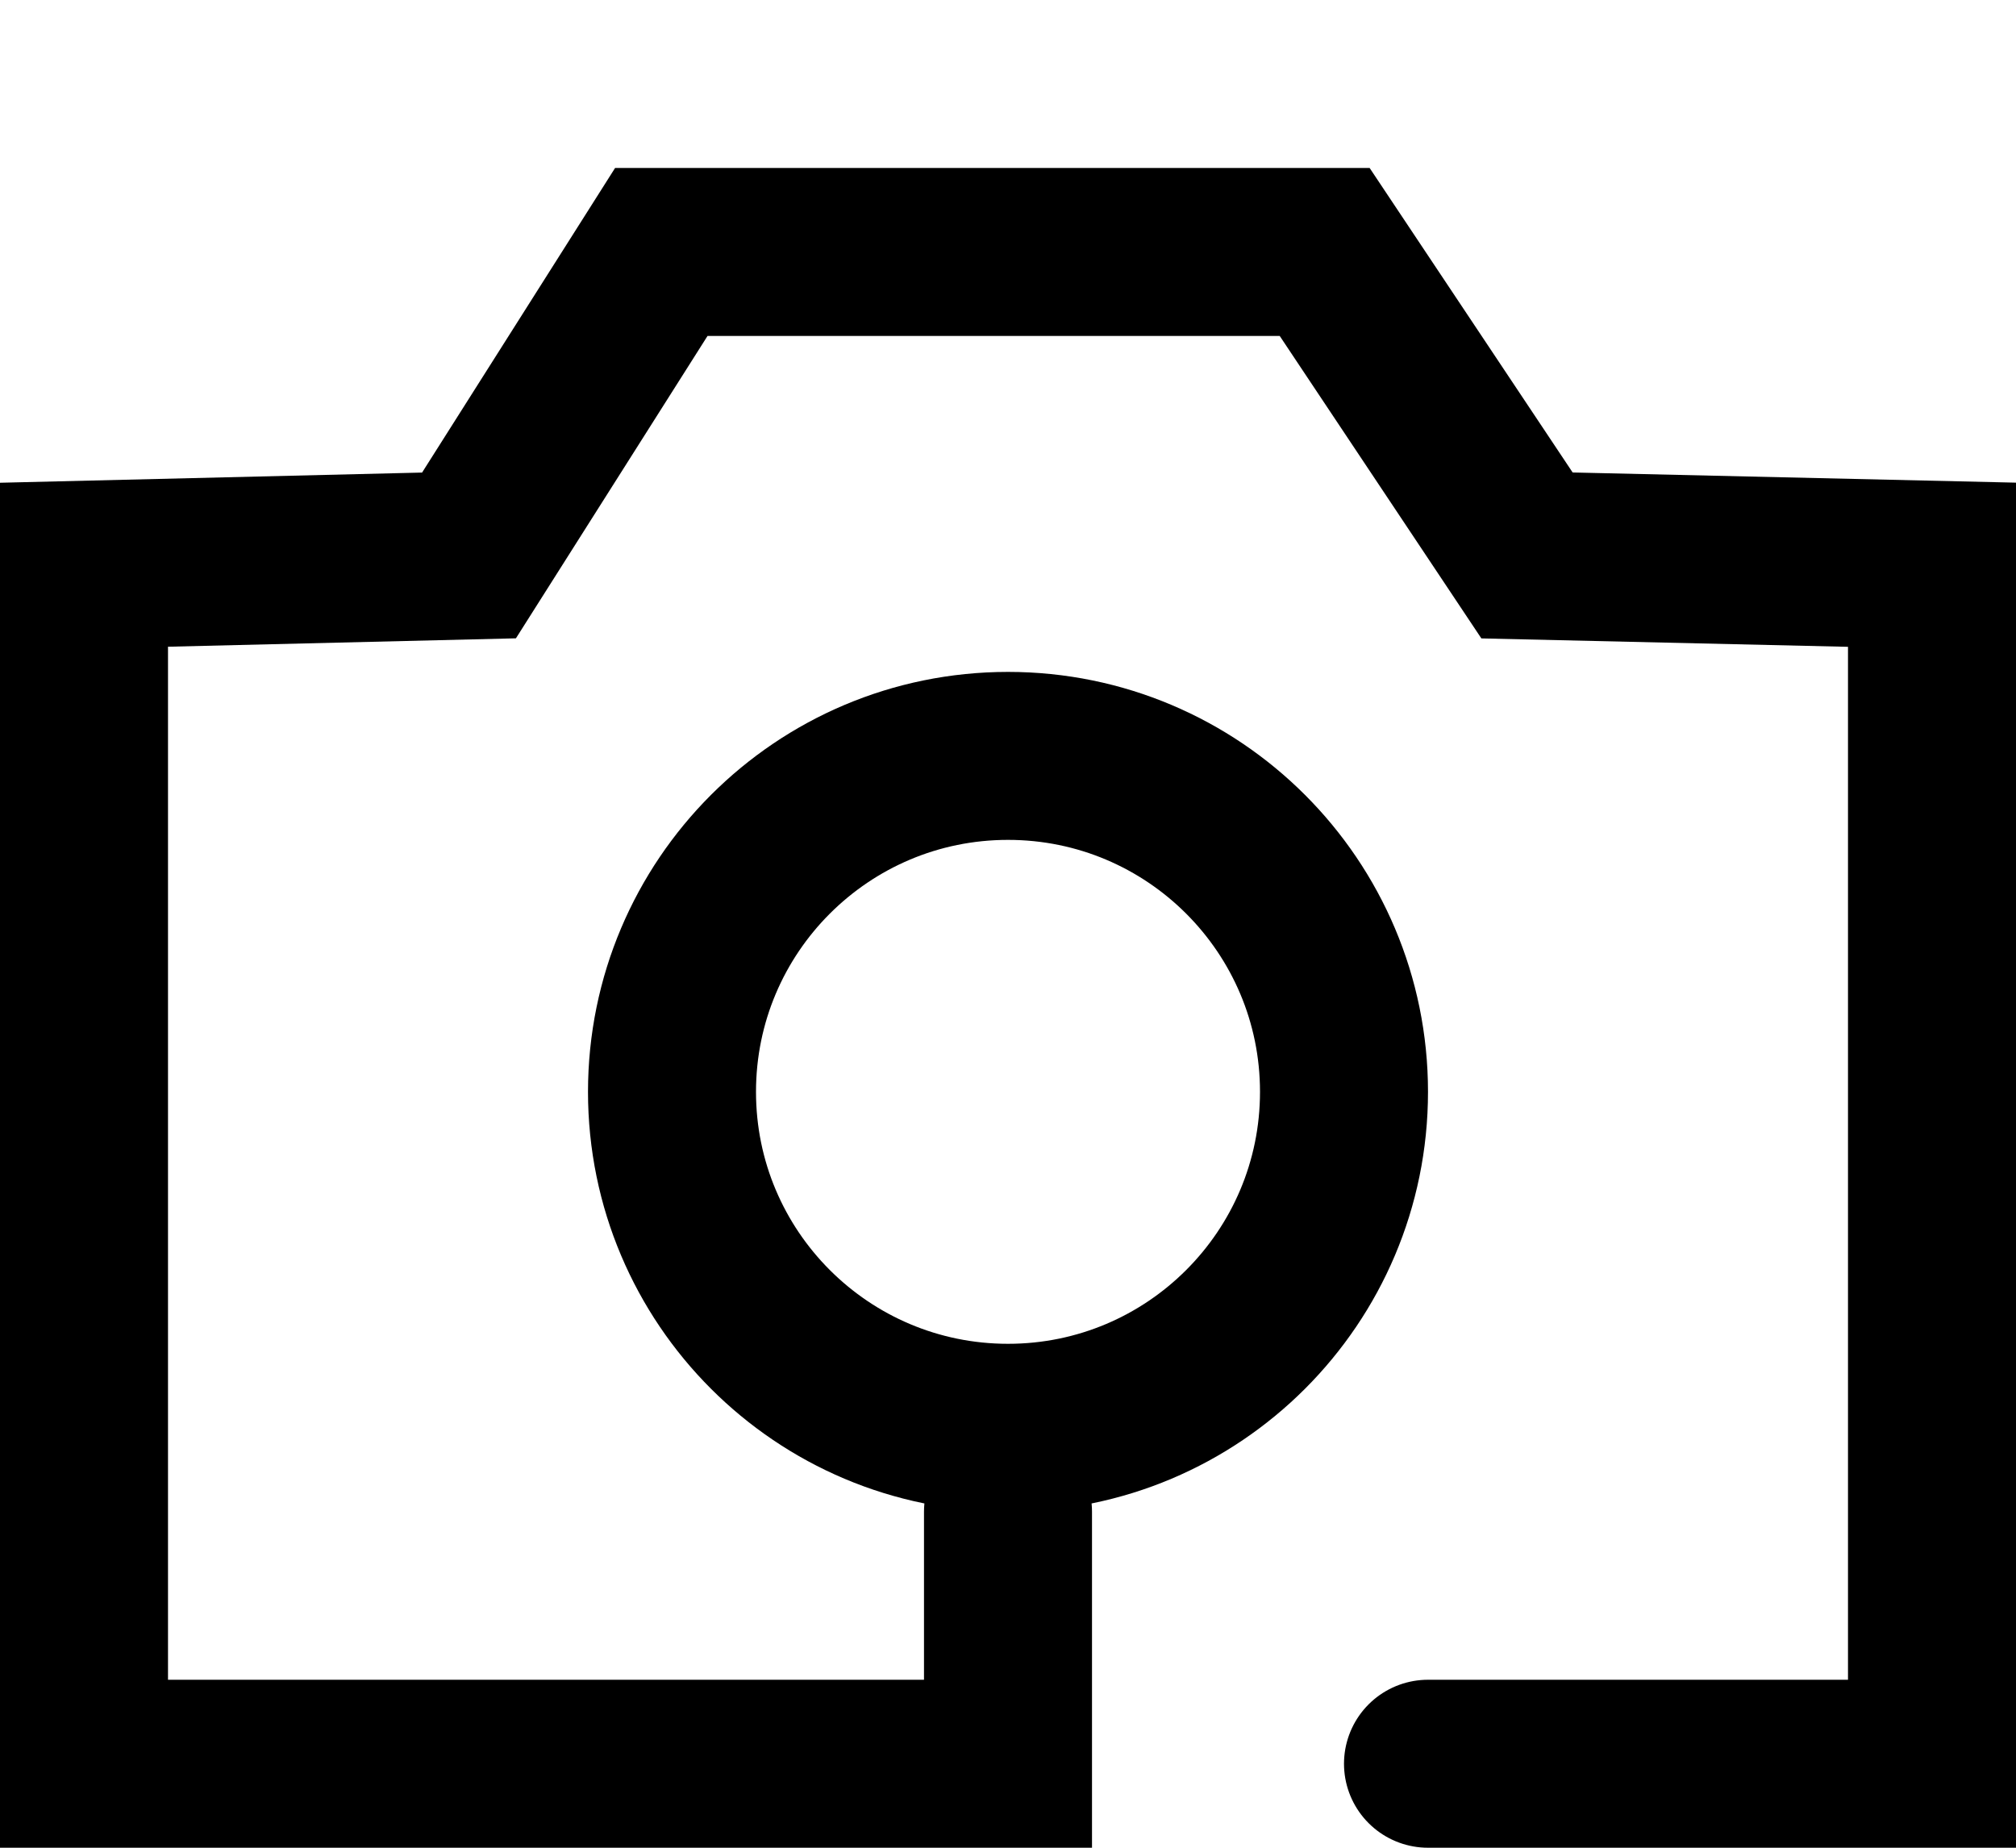
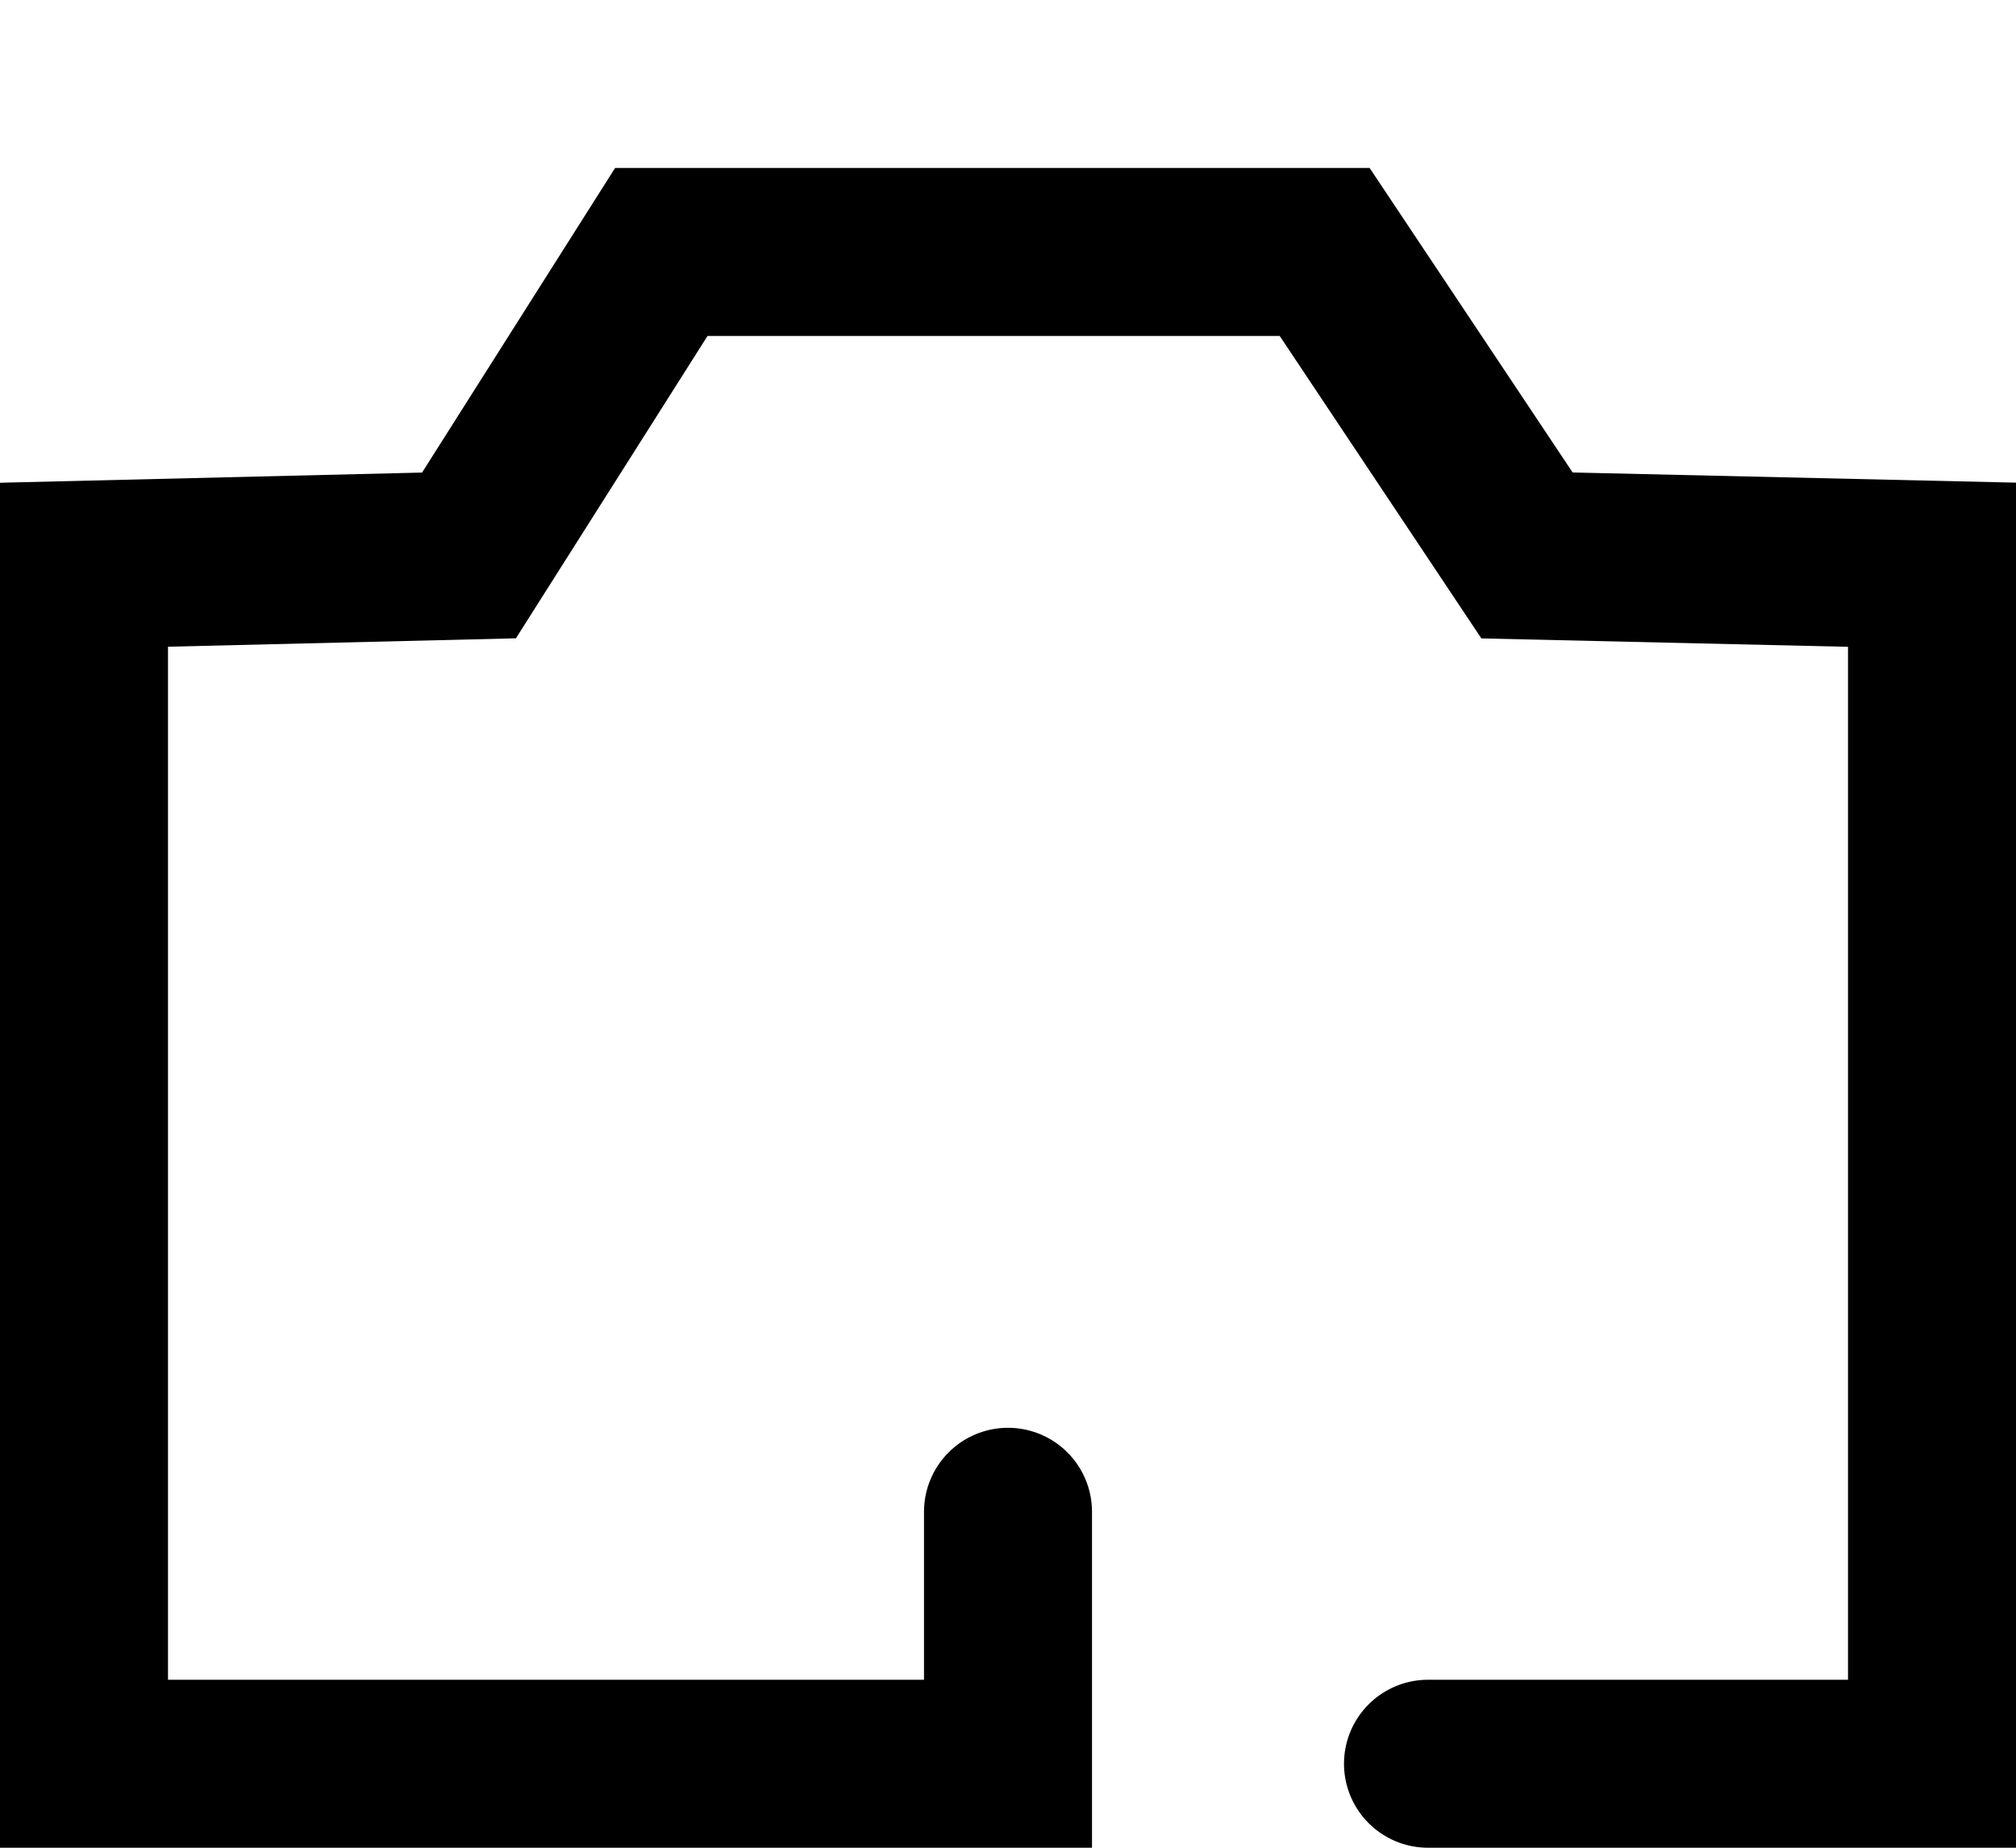
<svg xmlns="http://www.w3.org/2000/svg" width="36" height="33" viewBox="0 0 36 33">
  <g transform="translate(1 4)" style="stroke-width:3;stroke:currentColor;fill:none;stroke-linecap:round">
    <polyline points="24.5 27.5 33.5 27.5 33.5 6.086 26.268 5.92 22.655 0.5 10.809 0.5 7.375 5.92 0.5 6.086 0.5 27.5 17 27.5 17 23" />
-     <path d="M17 21.5C20.314 21.5 23 18.814 23 15.5 23 12.186 20.314 9.5 17 9.5 13.686 9.5 11 12.186 11 15.5 11 18.814 13.686 21.5 17 21.5Z" />
  </g>
</svg>